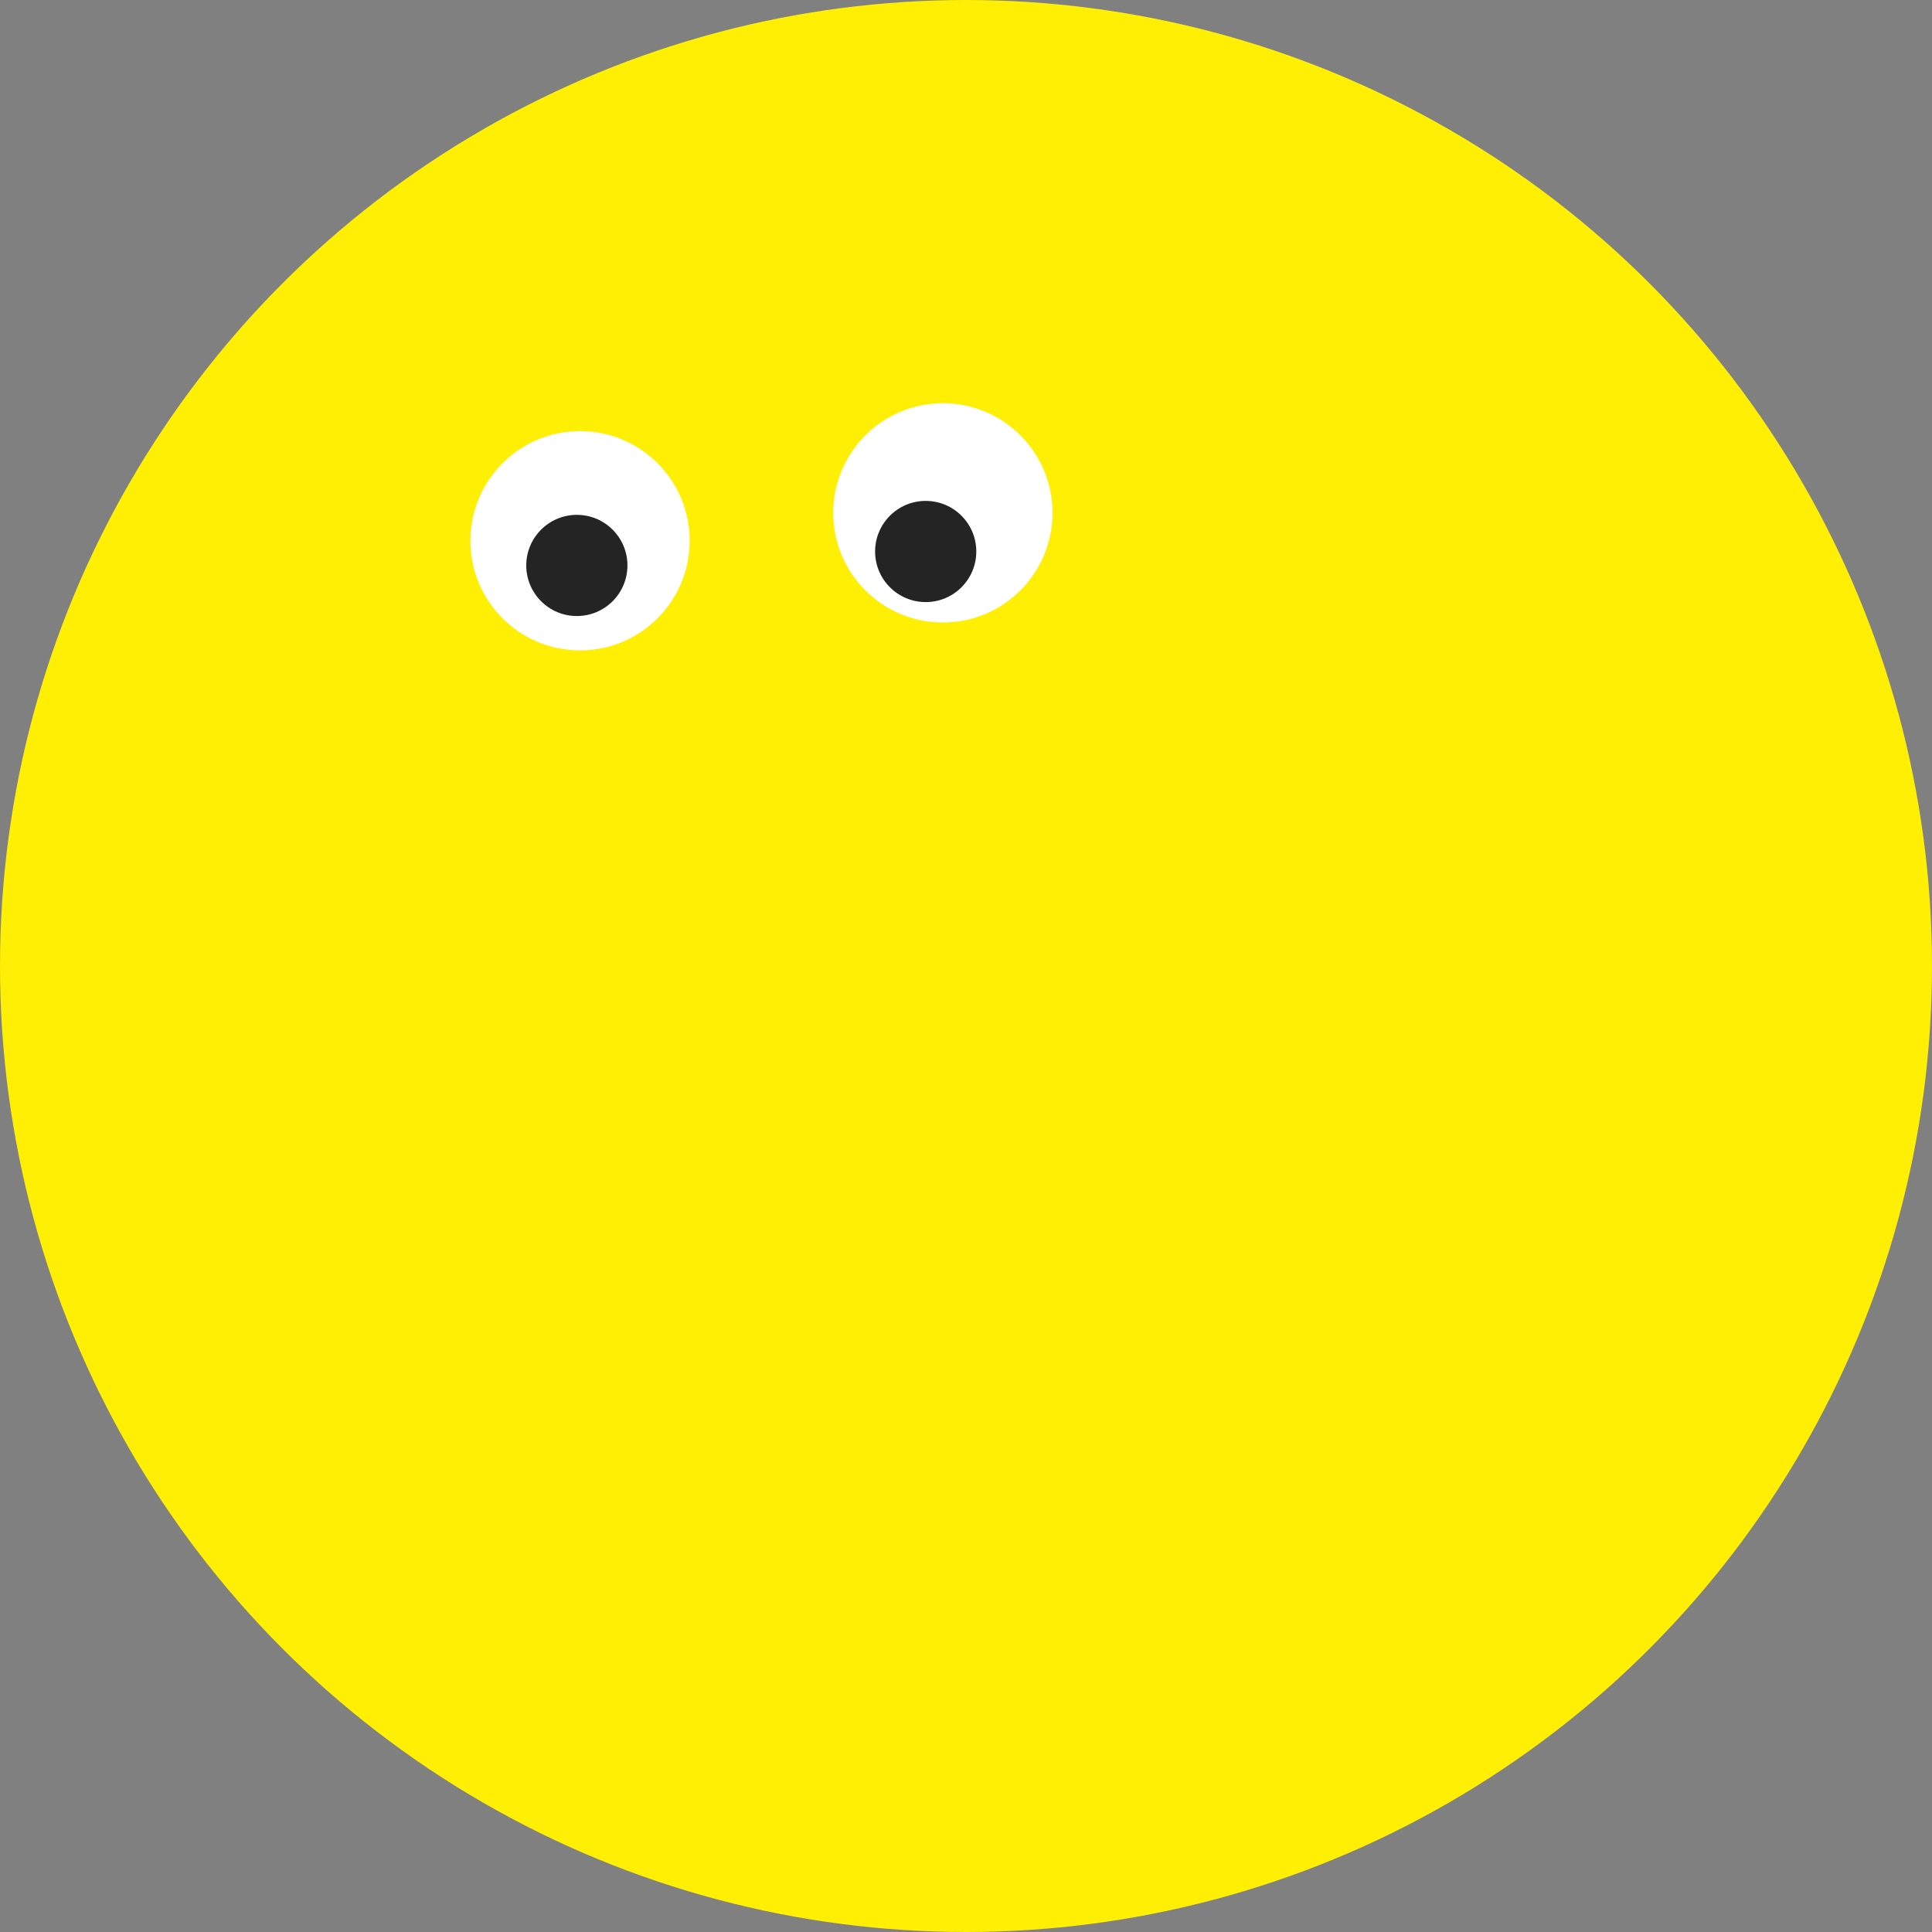
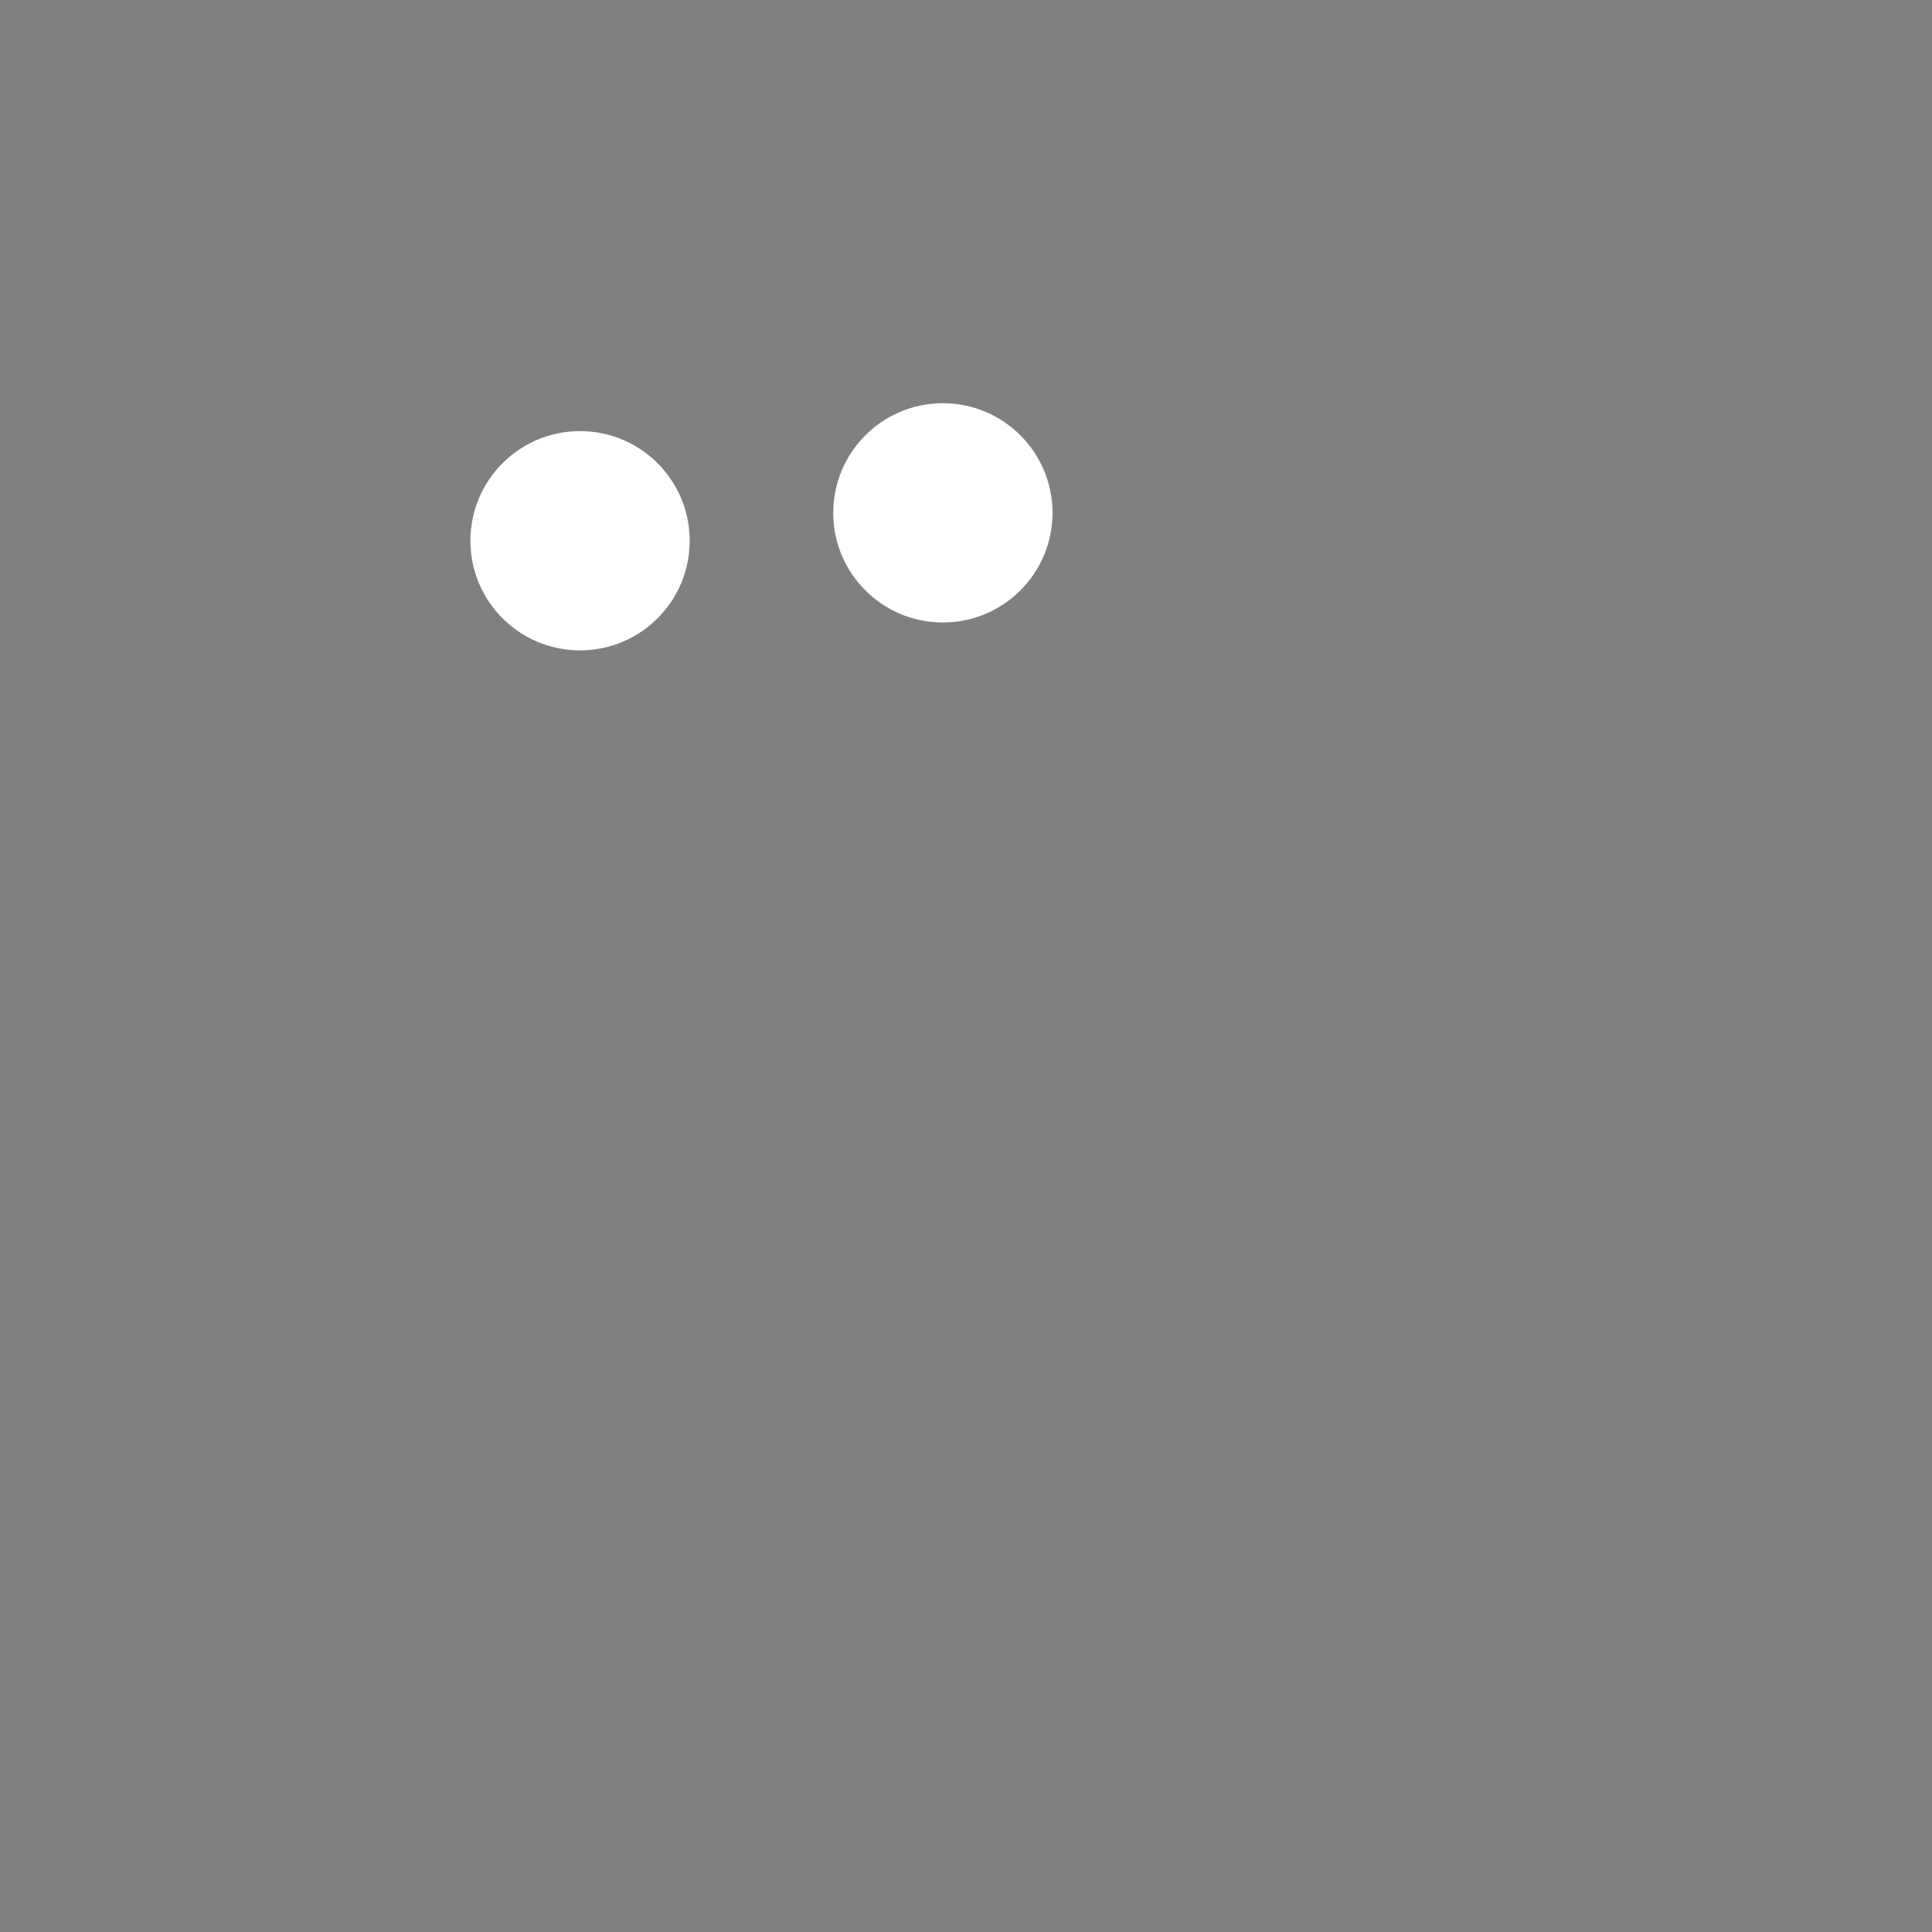
<svg xmlns="http://www.w3.org/2000/svg" width="64" height="64" viewBox="0 0 64 64" fill="none">
  <rect x="0" y="0" width="64" height="64" fill="#808080" stroke="none" />
-   <circle cx="32" cy="32" r="32" fill="#FFEF05" />
  <circle cx="31.234" cy="16.989" r="3.632" fill="#fff" />
  <circle cx="19.215" cy="17.913" r="3.632" fill="#fff" />
-   <circle cx="1.676" cy="1.676" r="1.676" transform="matrix(-1 0 0 1 20.785 17.055)" fill="#242424" />
-   <circle cx="1.676" cy="1.676" r="1.676" transform="matrix(-1 0 0 1 32.341 16.593)" fill="#242424" />
</svg>